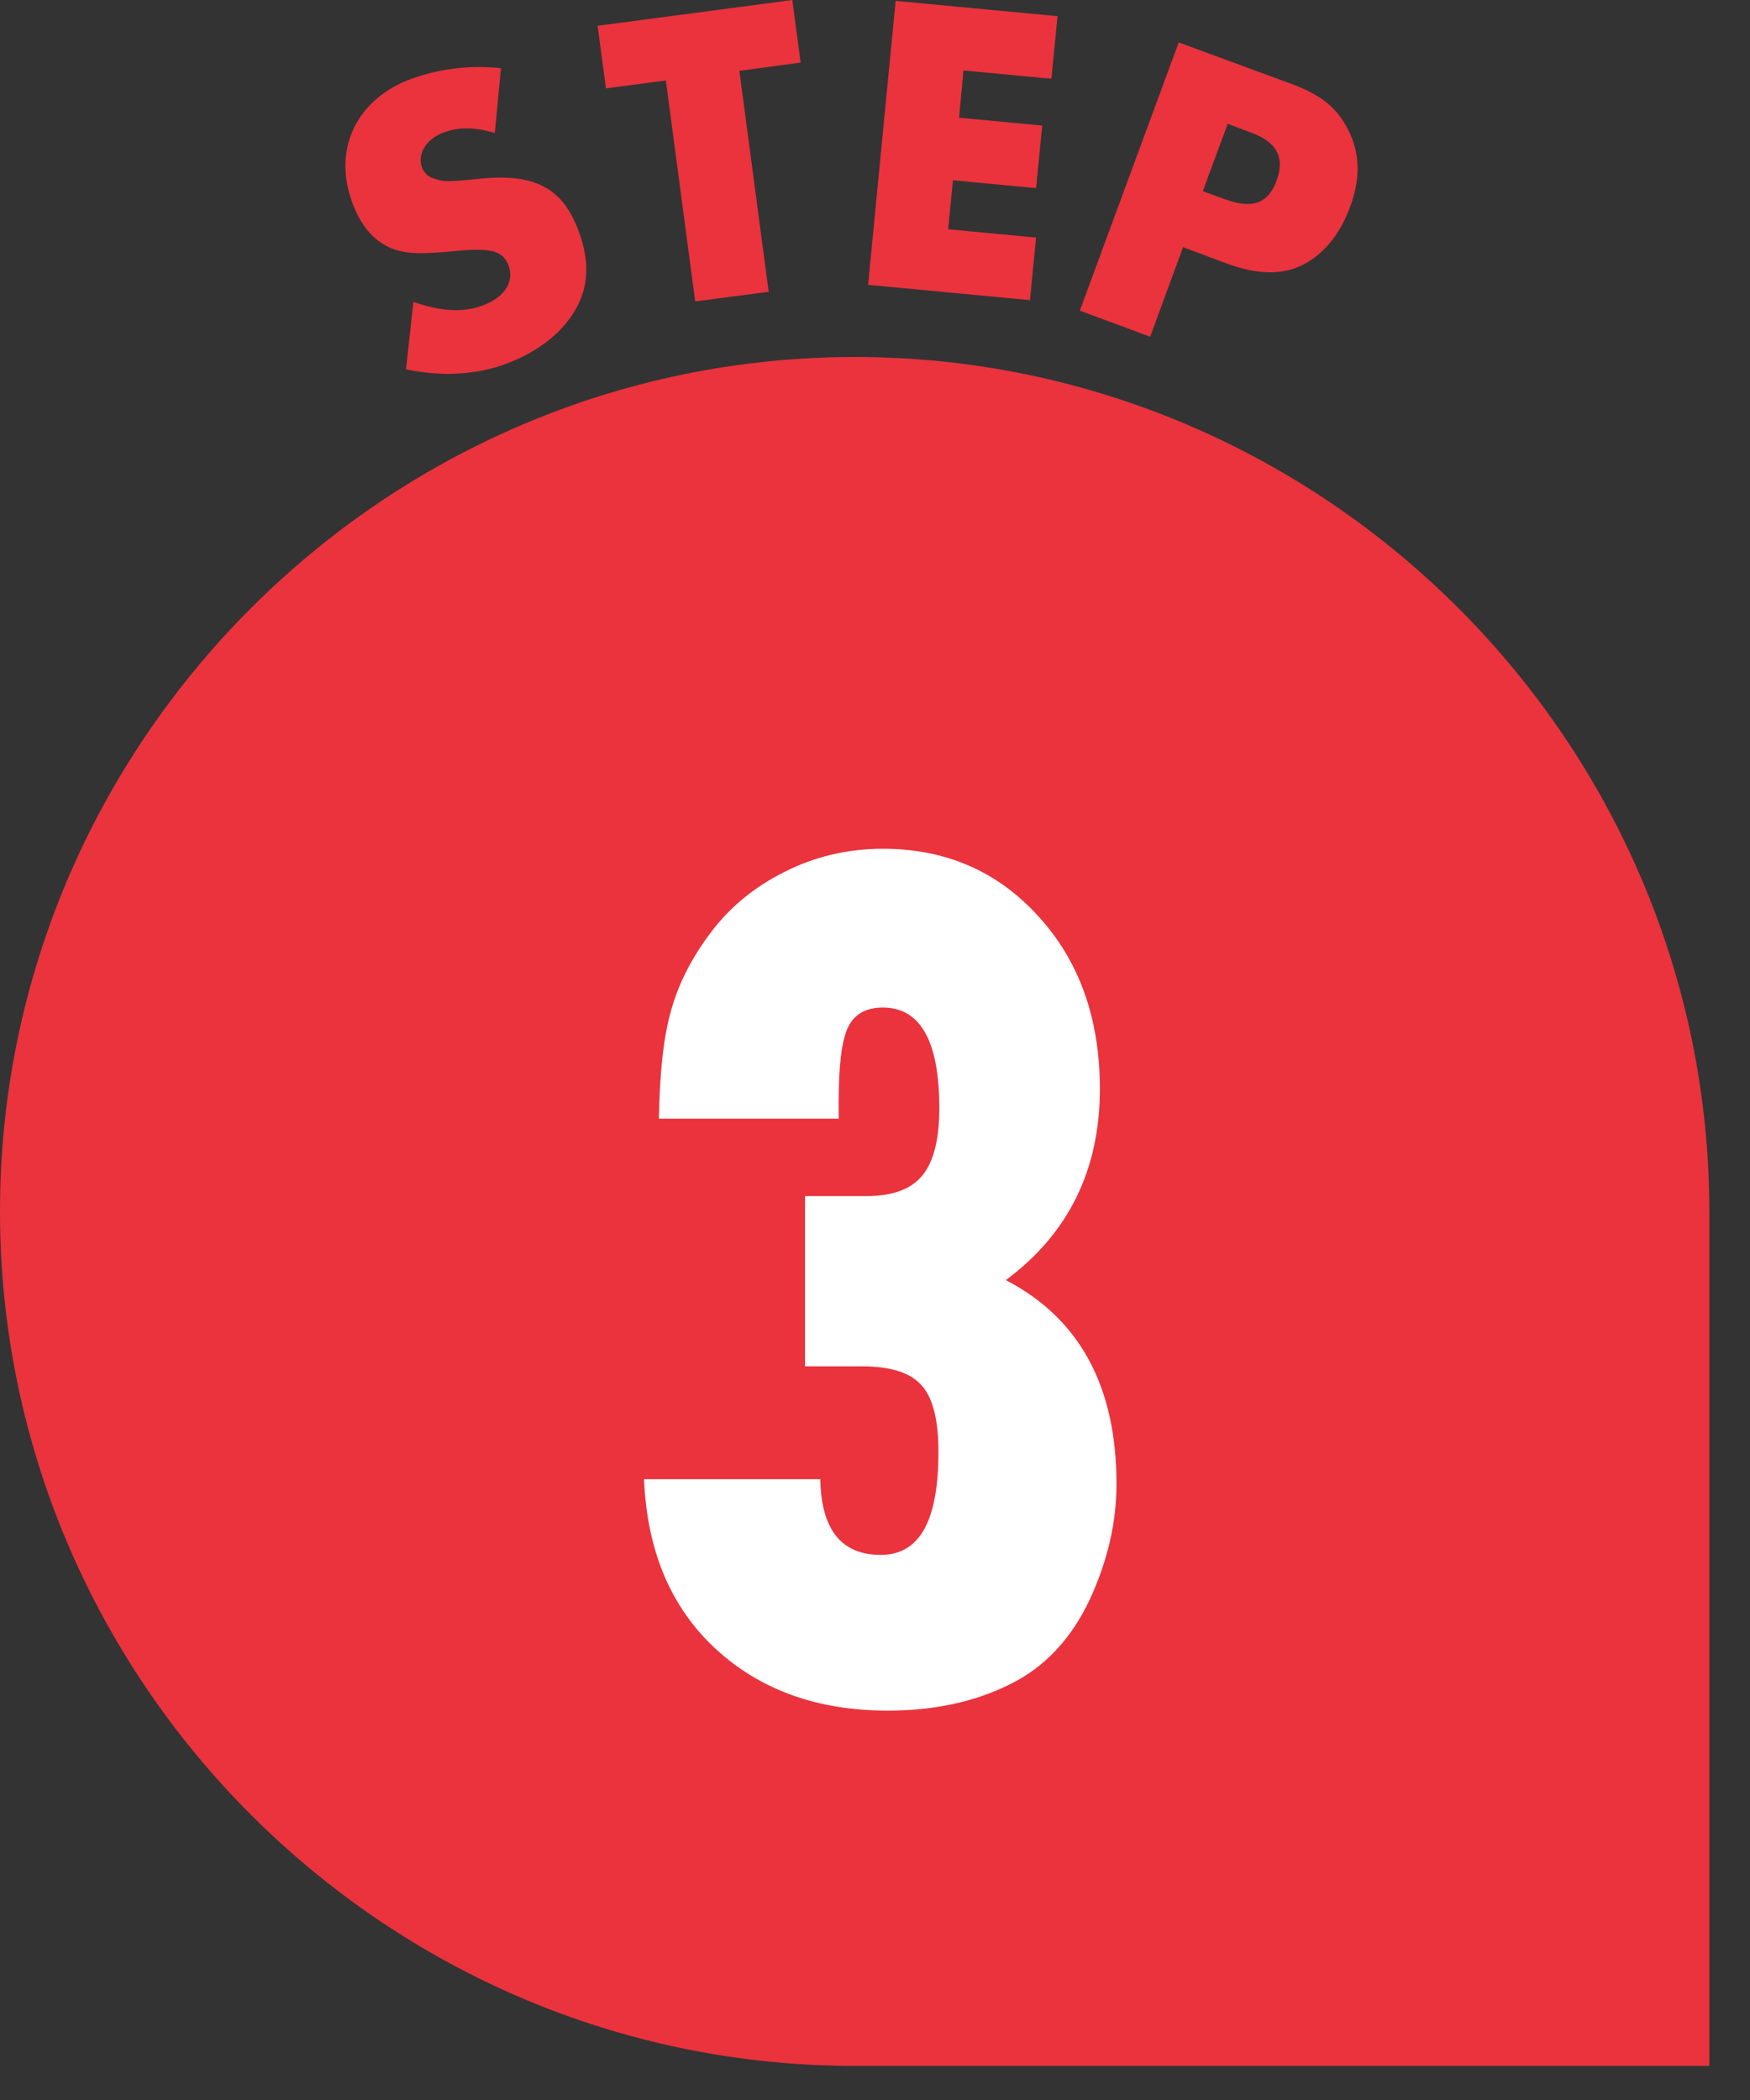
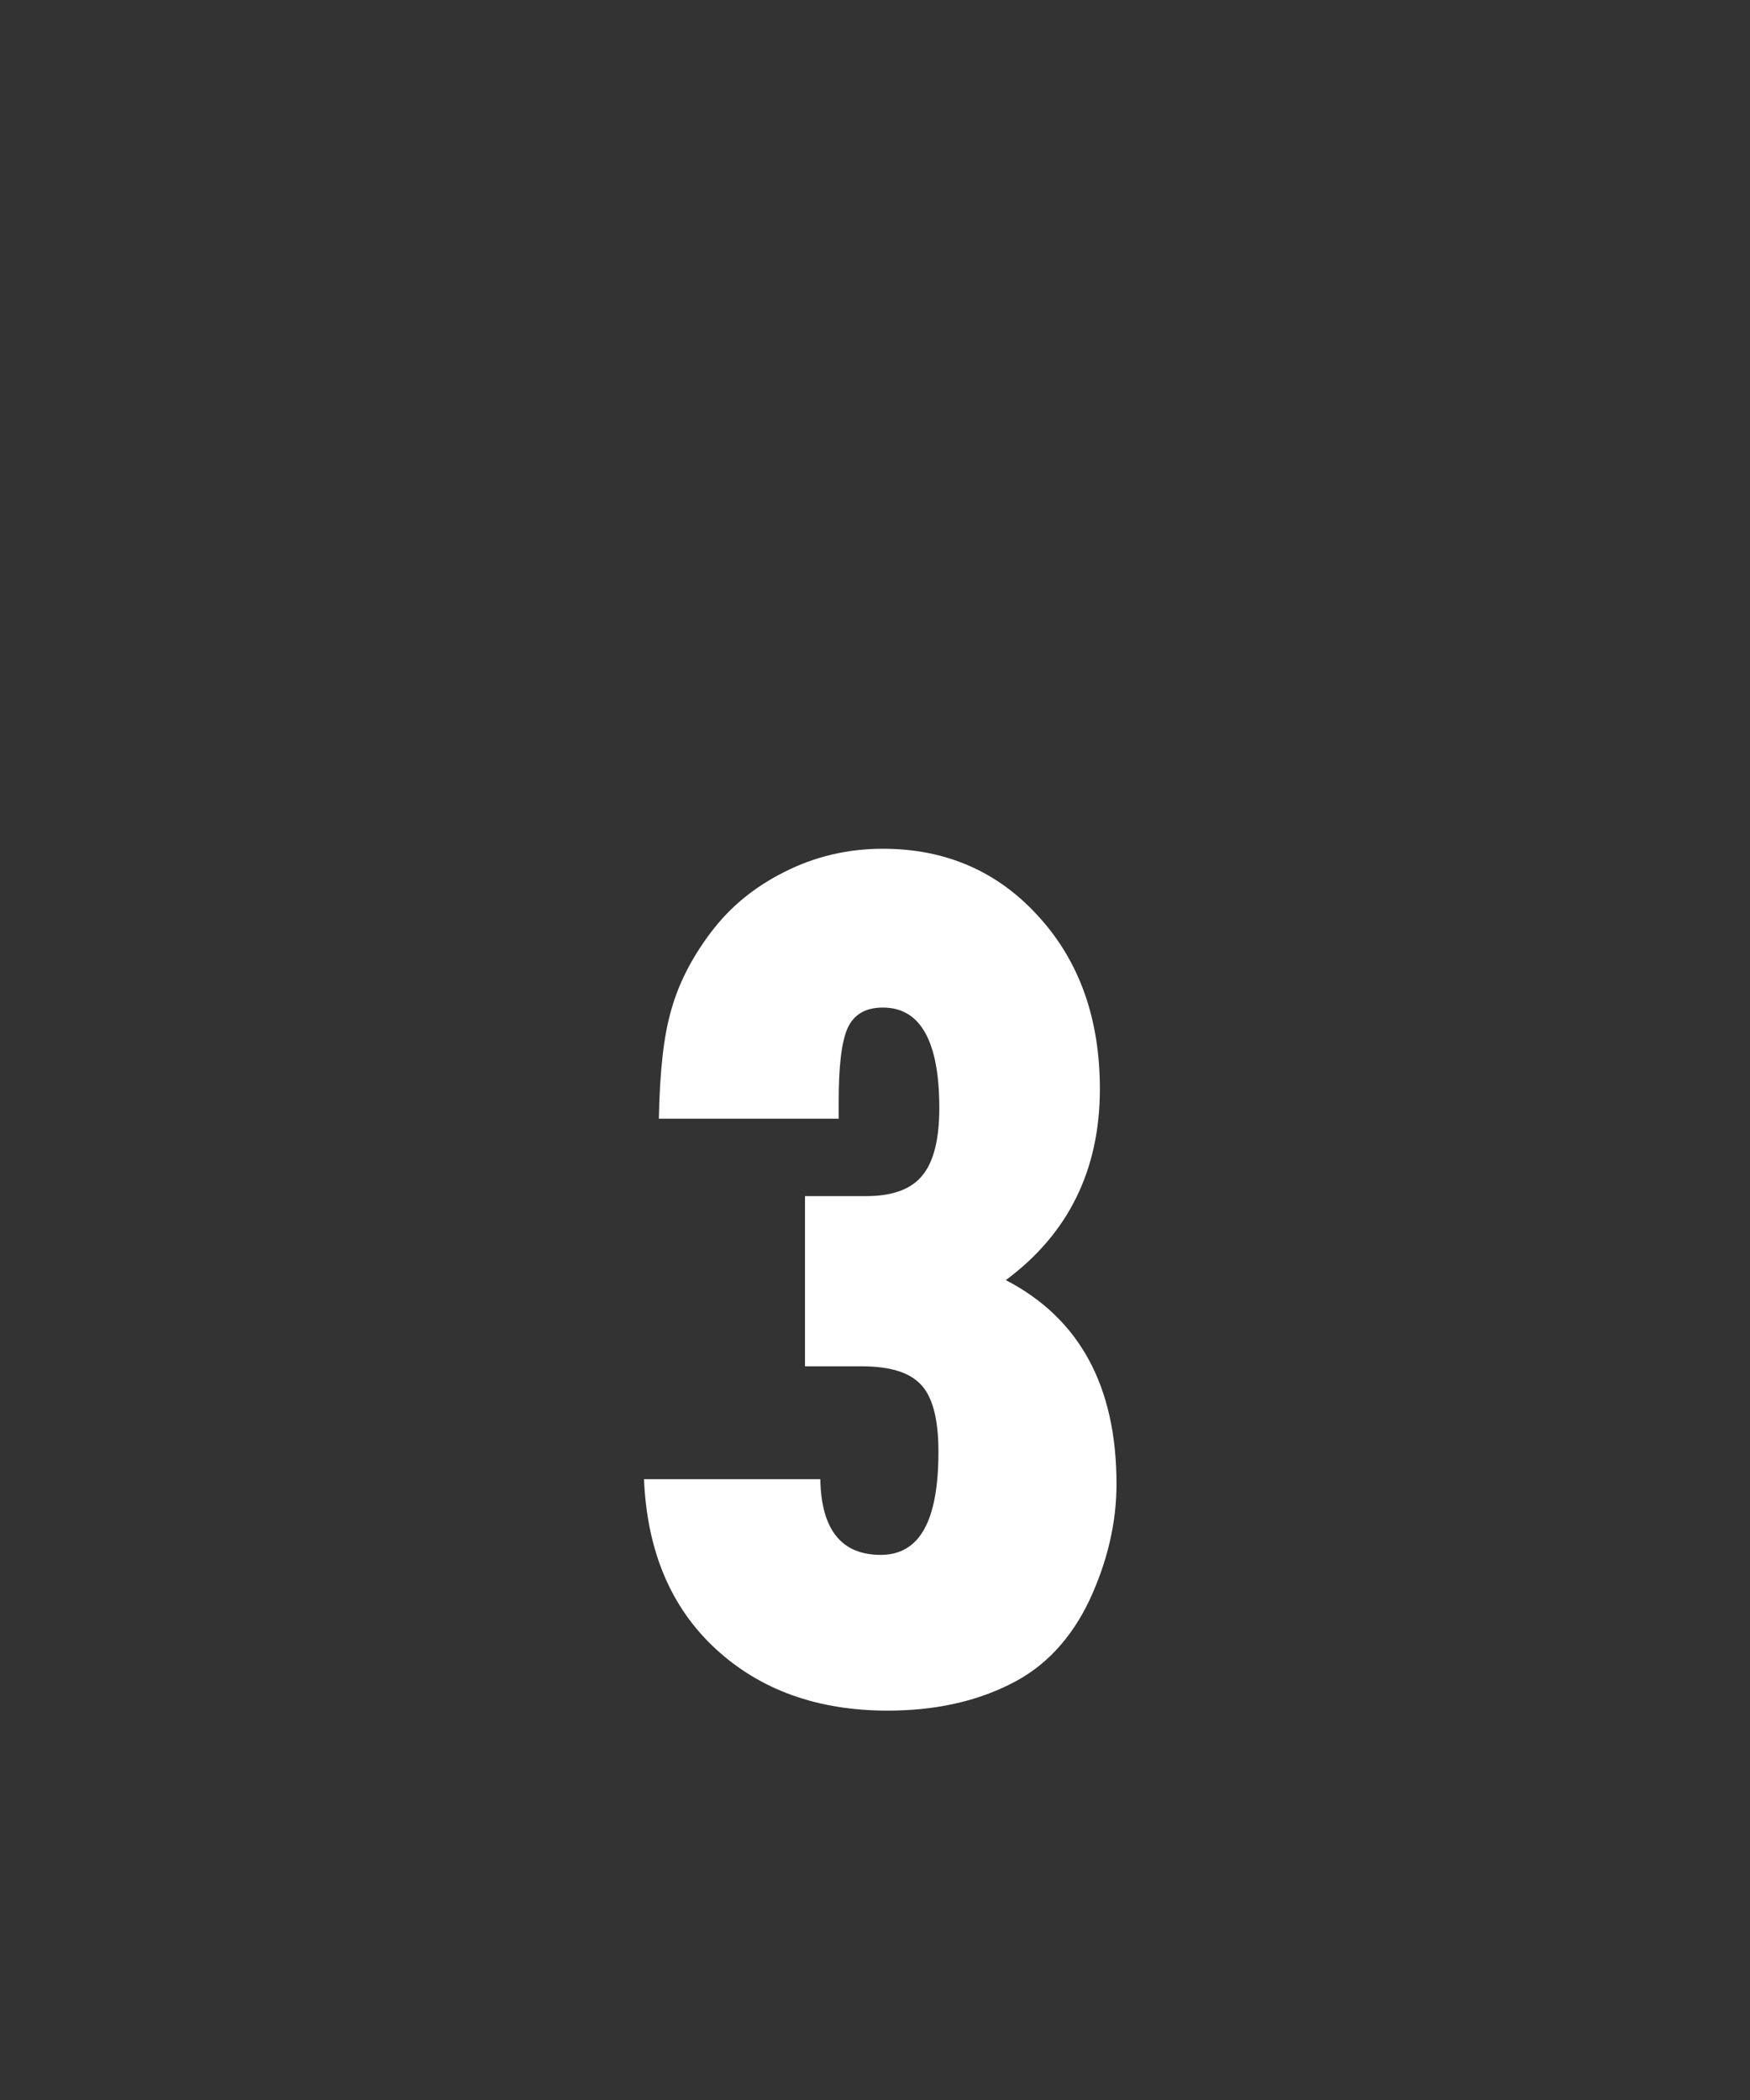
<svg xmlns="http://www.w3.org/2000/svg" width="40" height="48" fill="none">
  <rect width="100%" height="100%" fill="#333333" stroke="none" />
-   <path d="M39.07 47.22V27.69c0-10.74-8.79-19.53-19.53-19.53C8.79 8.16 0 16.95 0 27.69c0 10.74 8.79 19.53 19.53 19.53h19.54z" fill="#EA333D" />
  <path d="M19.16 25.57h-4.1c.02-1.08.11-1.91.29-2.51.17-.6.47-1.18.9-1.75.43-.57.98-1.03 1.68-1.38.69-.35 1.44-.53 2.25-.53 1.44 0 2.63.52 3.56 1.55.94 1.03 1.4 2.35 1.4 3.94 0 1.85-.72 3.31-2.15 4.37 1.68.87 2.53 2.42 2.53 4.66 0 .89-.21 1.78-.62 2.66-.42.88-1.02 1.53-1.82 1.92-.8.4-1.73.6-2.79.6-1.6 0-2.91-.47-3.93-1.41s-1.57-2.23-1.64-3.88h4.03c.02 1.15.48 1.73 1.38 1.73.9 0 1.32-.79 1.32-2.36 0-.73-.13-1.24-.39-1.52-.26-.29-.71-.43-1.37-.43H18.4v-3.89h1.4c.6 0 1.03-.16 1.28-.47.26-.31.39-.83.39-1.54 0-1.53-.43-2.3-1.29-2.3-.4 0-.67.16-.81.48-.14.32-.2.88-.2 1.68v.39l-.01-.01z" fill="#fff" />
-   <path d="M11.31 3.04c-.47-.14-.84-.14-1.2 0-.38.15-.58.5-.46.8.04.11.15.21.27.24.23.08.31.08 1.1 0 1.18-.11 1.81.21 2.17 1.11.28.69.28 1.3 0 1.82-.29.55-.83.99-1.53 1.27-.72.29-1.55.34-2.38.16l.17-1.54c.66.23 1.18.25 1.64.06.46-.19.67-.54.53-.9-.13-.33-.4-.4-1.23-.32-.75.07-1.06.06-1.35-.03-.42-.14-.75-.47-.96-1.01-.49-1.22.02-2.38 1.25-2.87a4.54 4.54 0 012.12-.27l-.14 1.48zm6.26 3.63l-1.68.22-.67-5.05-1.37.18-.19-1.43L18.11 0l.19 1.43-1.4.19.67 5.05zm4.452-5.06l-.1 1.08 1.9.18-.14 1.43-1.9-.18-.11 1.12 2.01.19-.14 1.43-3.7-.35.63-6.49 3.7.35-.14 1.43-2.01-.19zm4.25 6.08l-1.59-.59 2.26-6.13 2.53.93c.72.26 1.09.56 1.35 1.08s.28 1.09.04 1.74c-.22.61-.59 1.07-1.04 1.31-.48.26-1.06.26-1.79-.01l-.99-.37-.75 2.04h-.02zm1.75-3.13c.61.22.97.09 1.16-.44.19-.52 0-.88-.59-1.09l-.53-.2-.57 1.54.52.19h.01z" fill="#EA333D" />
</svg>